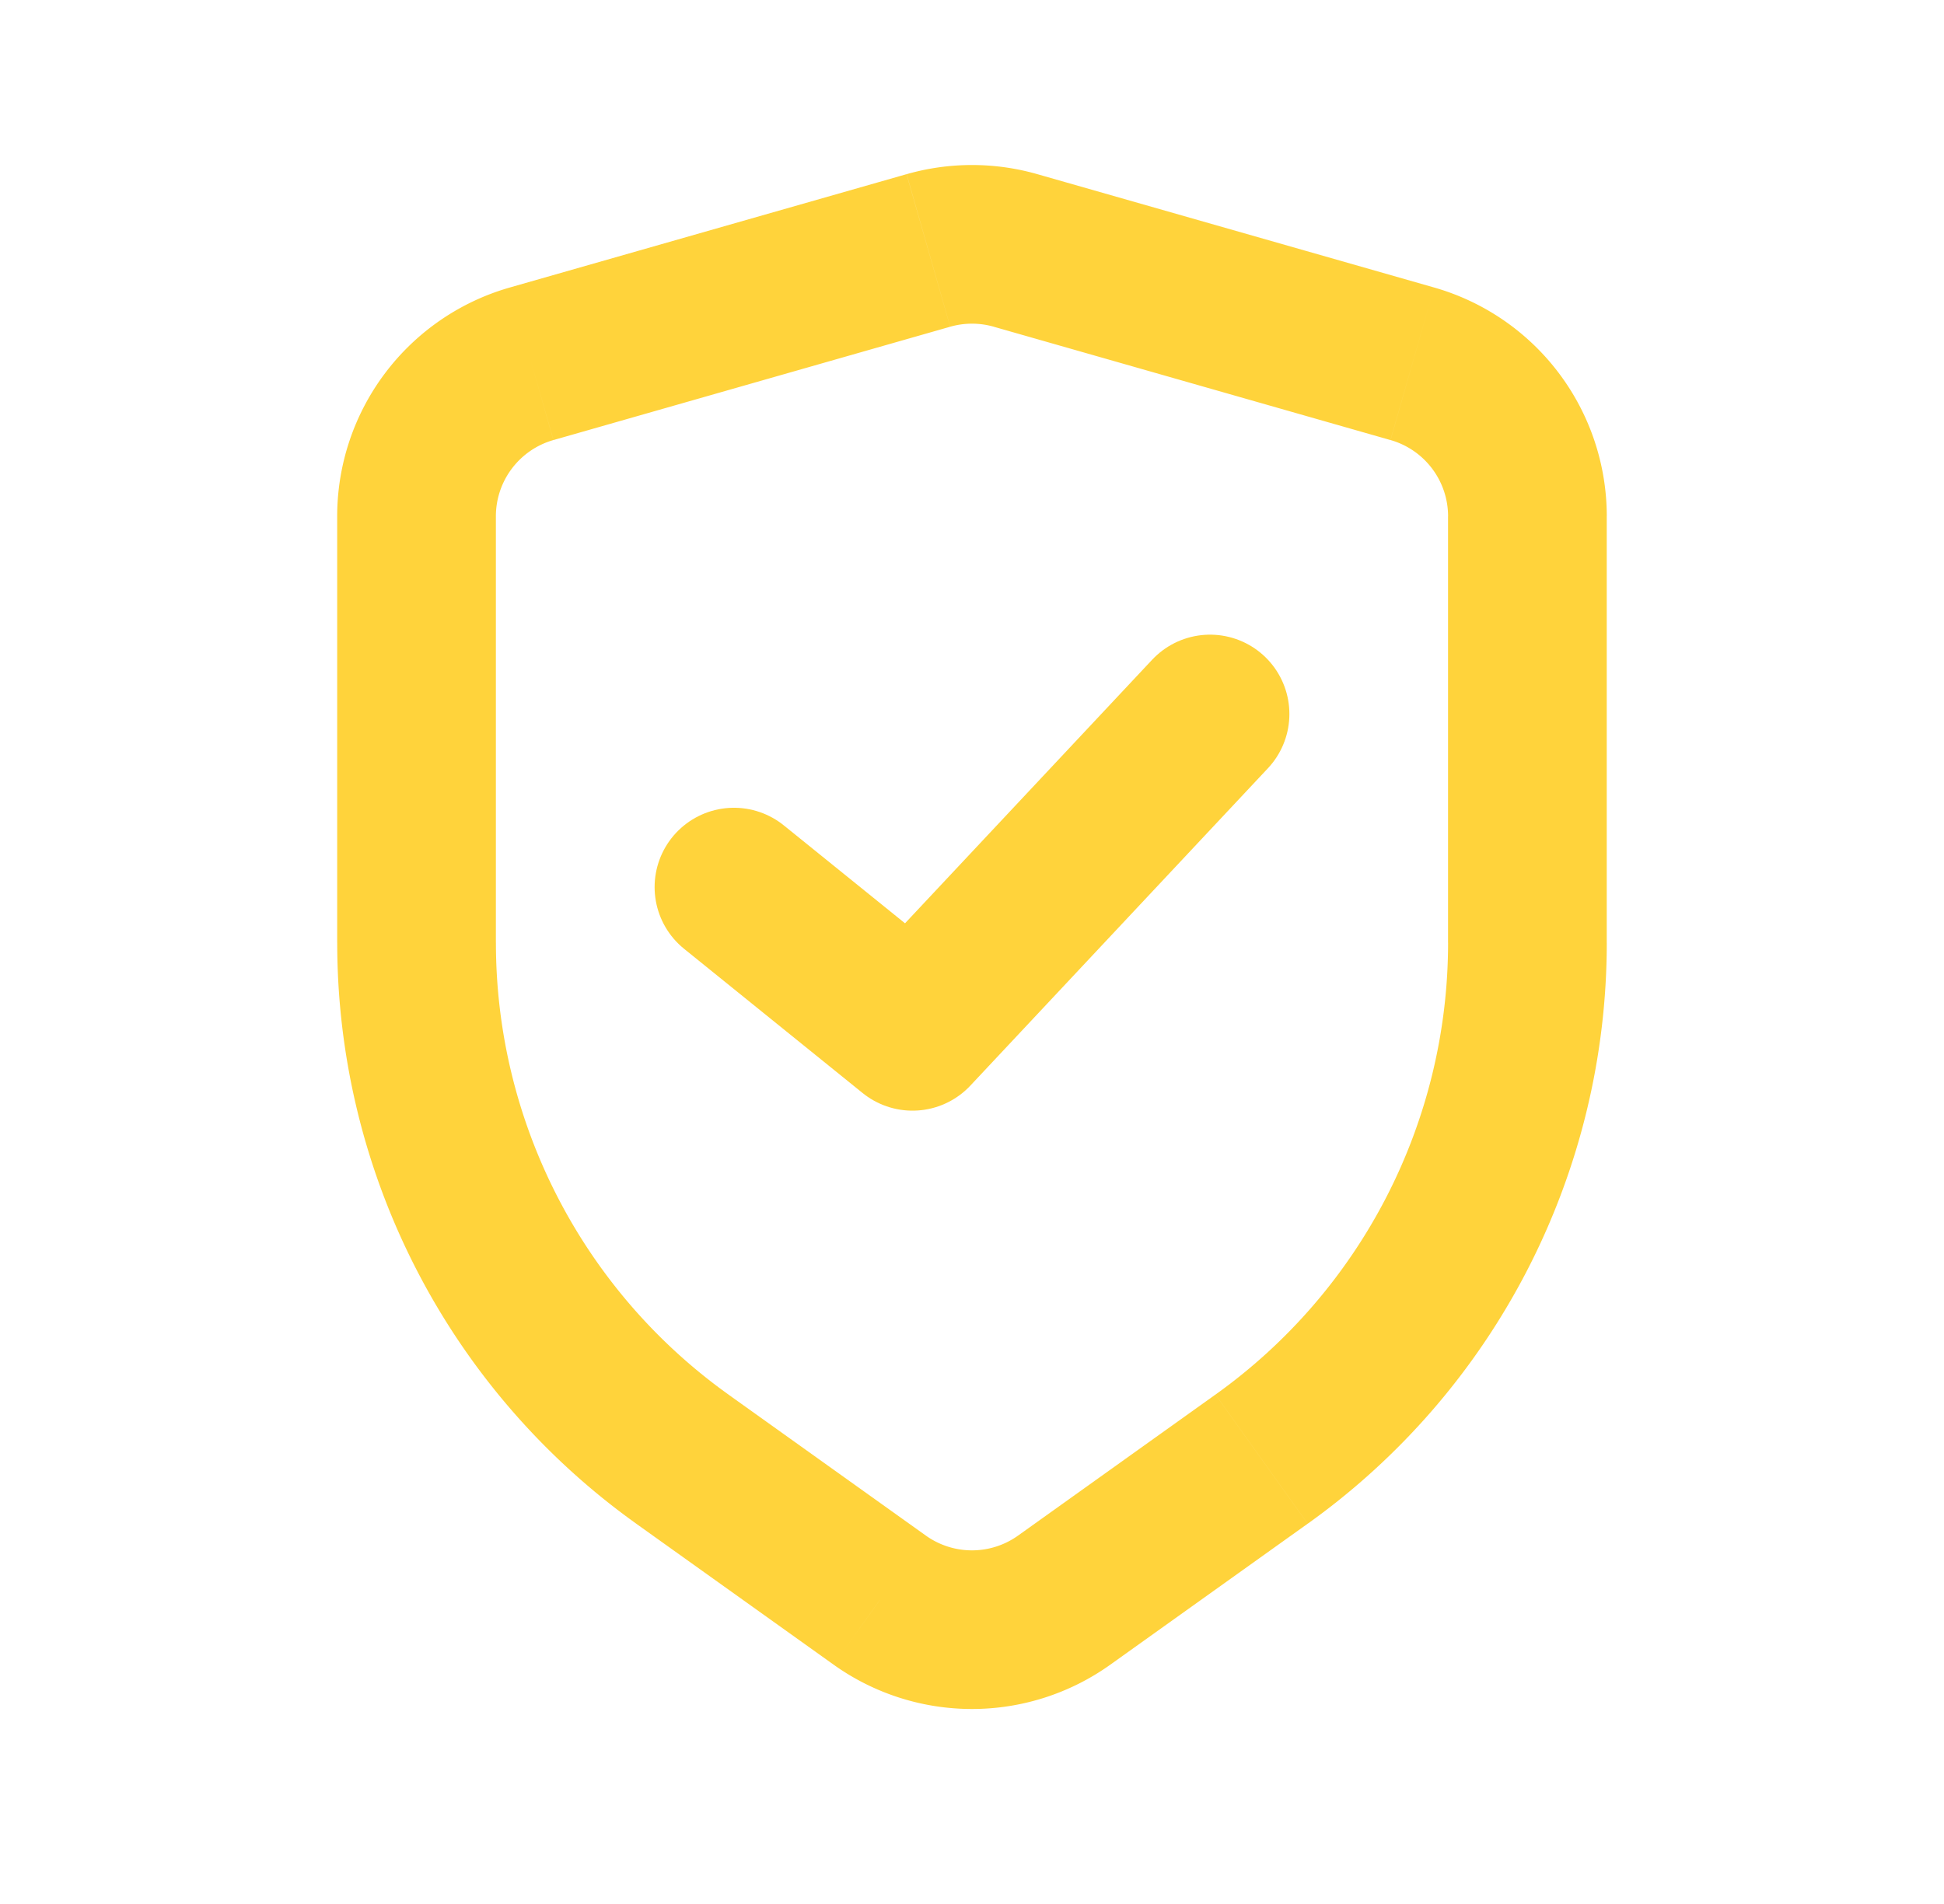
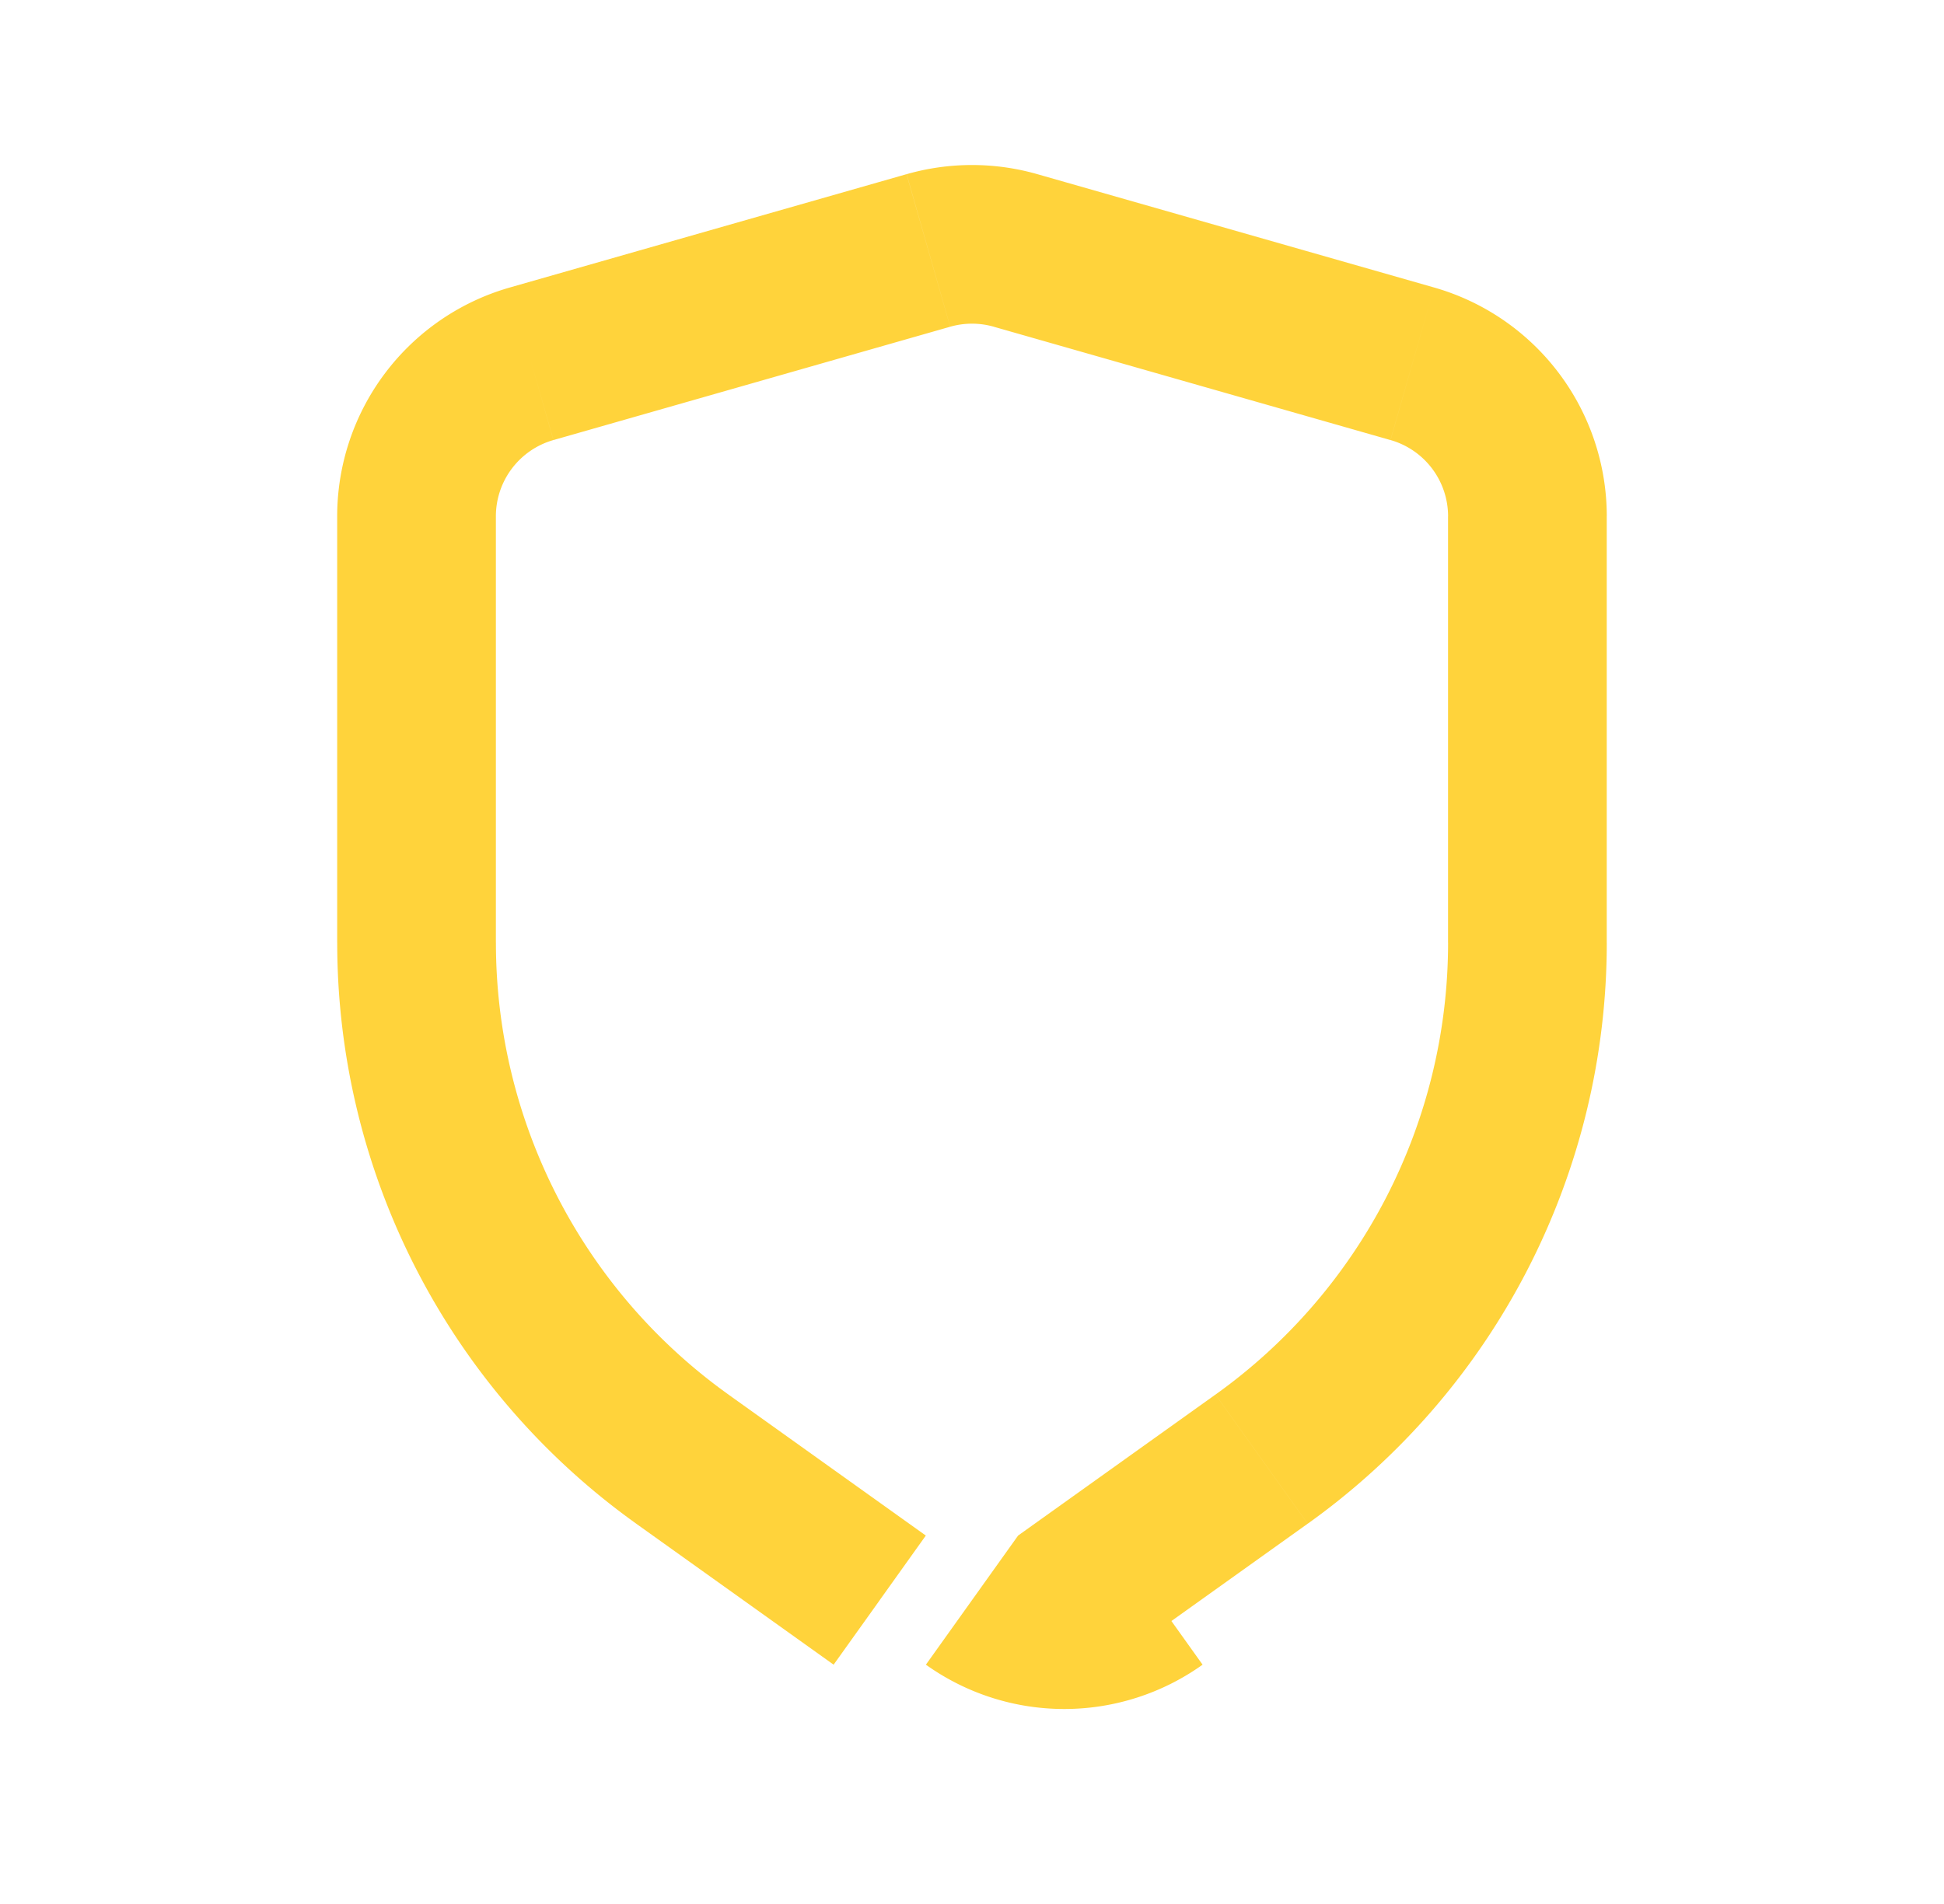
<svg xmlns="http://www.w3.org/2000/svg" width="49" height="48" fill="none">
-   <path d="M26.825 40.34l1.162 1.627-1.162-1.628zm-4.65 0l-1.162 1.627 1.162-1.628zM17.2 36.785l1.163-1.628-1.163 1.628zm14.6 0l-1.163-1.628 1.163 1.628zM23.4 6.314l-.55-1.923.55 1.923zm2.198 0l.55-1.923-.55 1.923zm10 2.857l.55-1.923-.55 1.923zm-22.198 0l-.55-1.923.55 1.923zm.55 1.923l10-2.857-1.1-3.846-10 2.857 1.1 3.846zm11.098-2.857l10 2.857 1.1-3.846-10-2.857-1.1 3.846zm11.451 4.78v10.75h4v-10.75h-4zm-24 10.75v-10.75h-4v10.75h4zm18.137 11.391l-4.974 3.554 2.324 3.255 4.975-3.554-2.325-3.255zm-7.3 3.554l-4.974-3.554-2.325 3.255 4.975 3.554 2.324-3.255zm2.326 0a2 2 0 01-2.326 0l-2.324 3.255a6 6 0 006.974 0l-2.324-3.255zM8.5 23.766a18 18 0 007.538 14.647l2.325-3.255A14 14 0 0112.5 23.766h-4zm28 0a14 14 0 01-5.863 11.392l2.325 3.255A18 18 0 0040.5 23.766h-4zM23.95 8.237a2 2 0 011.1 0l1.098-3.846a6 6 0 00-3.296 0l1.099 3.846zm11.1 2.857a2 2 0 011.45 1.923h4a6 6 0 00-4.352-5.769l-1.099 3.846zM12.851 7.248a6 6 0 00-4.352 5.77h4a2 2 0 011.45-1.924l-1.098-3.846z" fill="#FFD33B" />
-   <path d="M30.5 18L23 26l-4.5-3.636" stroke="#FFD33B" stroke-width="4" stroke-linecap="round" stroke-linejoin="round" />
+   <path d="M26.825 40.34l1.162 1.627-1.162-1.628zm-4.65 0l-1.162 1.627 1.162-1.628zM17.2 36.785l1.163-1.628-1.163 1.628zm14.6 0l-1.163-1.628 1.163 1.628zM23.4 6.314l-.55-1.923.55 1.923zm2.198 0l.55-1.923-.55 1.923zm10 2.857l.55-1.923-.55 1.923zm-22.198 0l-.55-1.923.55 1.923zm.55 1.923l10-2.857-1.1-3.846-10 2.857 1.1 3.846zm11.098-2.857l10 2.857 1.1-3.846-10-2.857-1.1 3.846zm11.451 4.78v10.75h4v-10.75h-4zm-24 10.75v-10.75h-4v10.75h4zm18.137 11.391l-4.974 3.554 2.324 3.255 4.975-3.554-2.325-3.255zm-7.3 3.554l-4.974-3.554-2.325 3.255 4.975 3.554 2.324-3.255zm2.326 0l-2.324 3.255a6 6 0 006.974 0l-2.324-3.255zM8.5 23.766a18 18 0 007.538 14.647l2.325-3.255A14 14 0 0112.5 23.766h-4zm28 0a14 14 0 01-5.863 11.392l2.325 3.255A18 18 0 0040.5 23.766h-4zM23.95 8.237a2 2 0 011.1 0l1.098-3.846a6 6 0 00-3.296 0l1.099 3.846zm11.1 2.857a2 2 0 011.45 1.923h4a6 6 0 00-4.352-5.769l-1.099 3.846zM12.851 7.248a6 6 0 00-4.352 5.77h4a2 2 0 011.45-1.924l-1.098-3.846z" fill="#FFD33B" />
</svg>